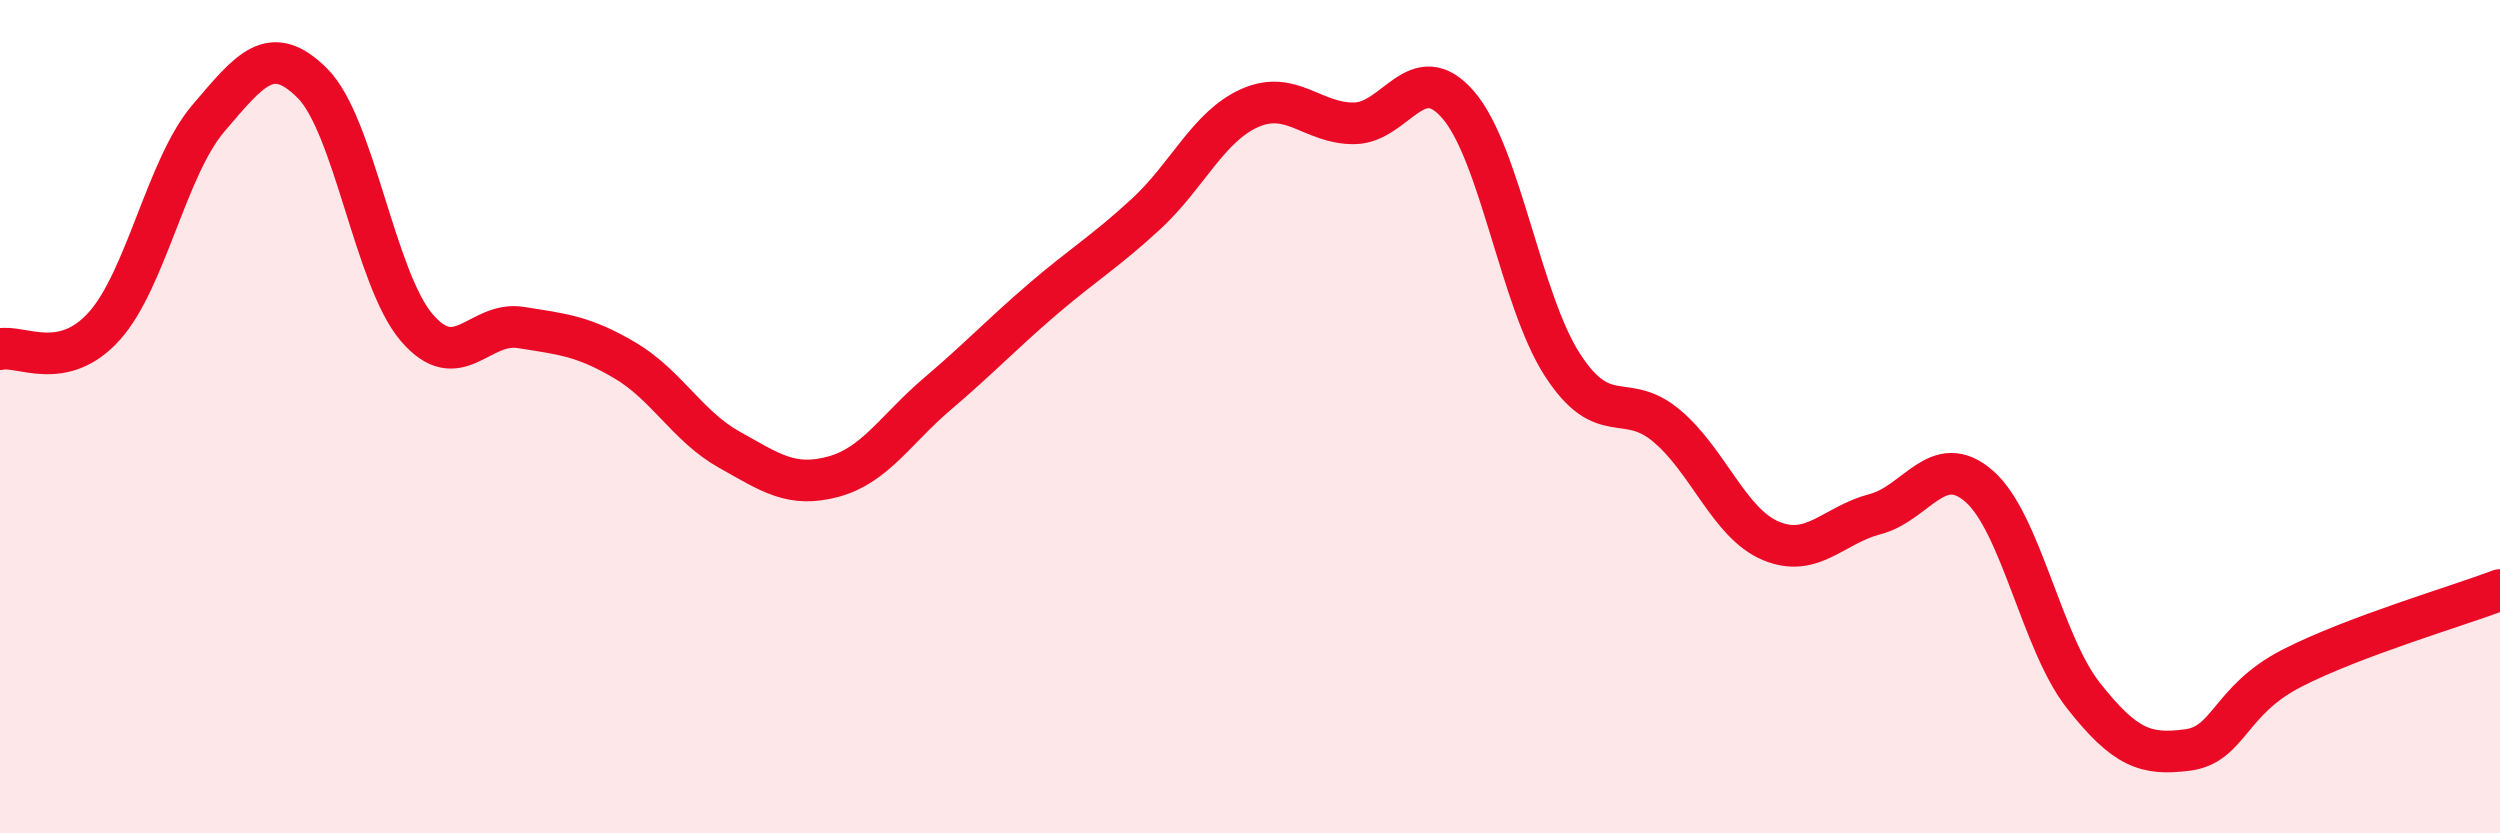
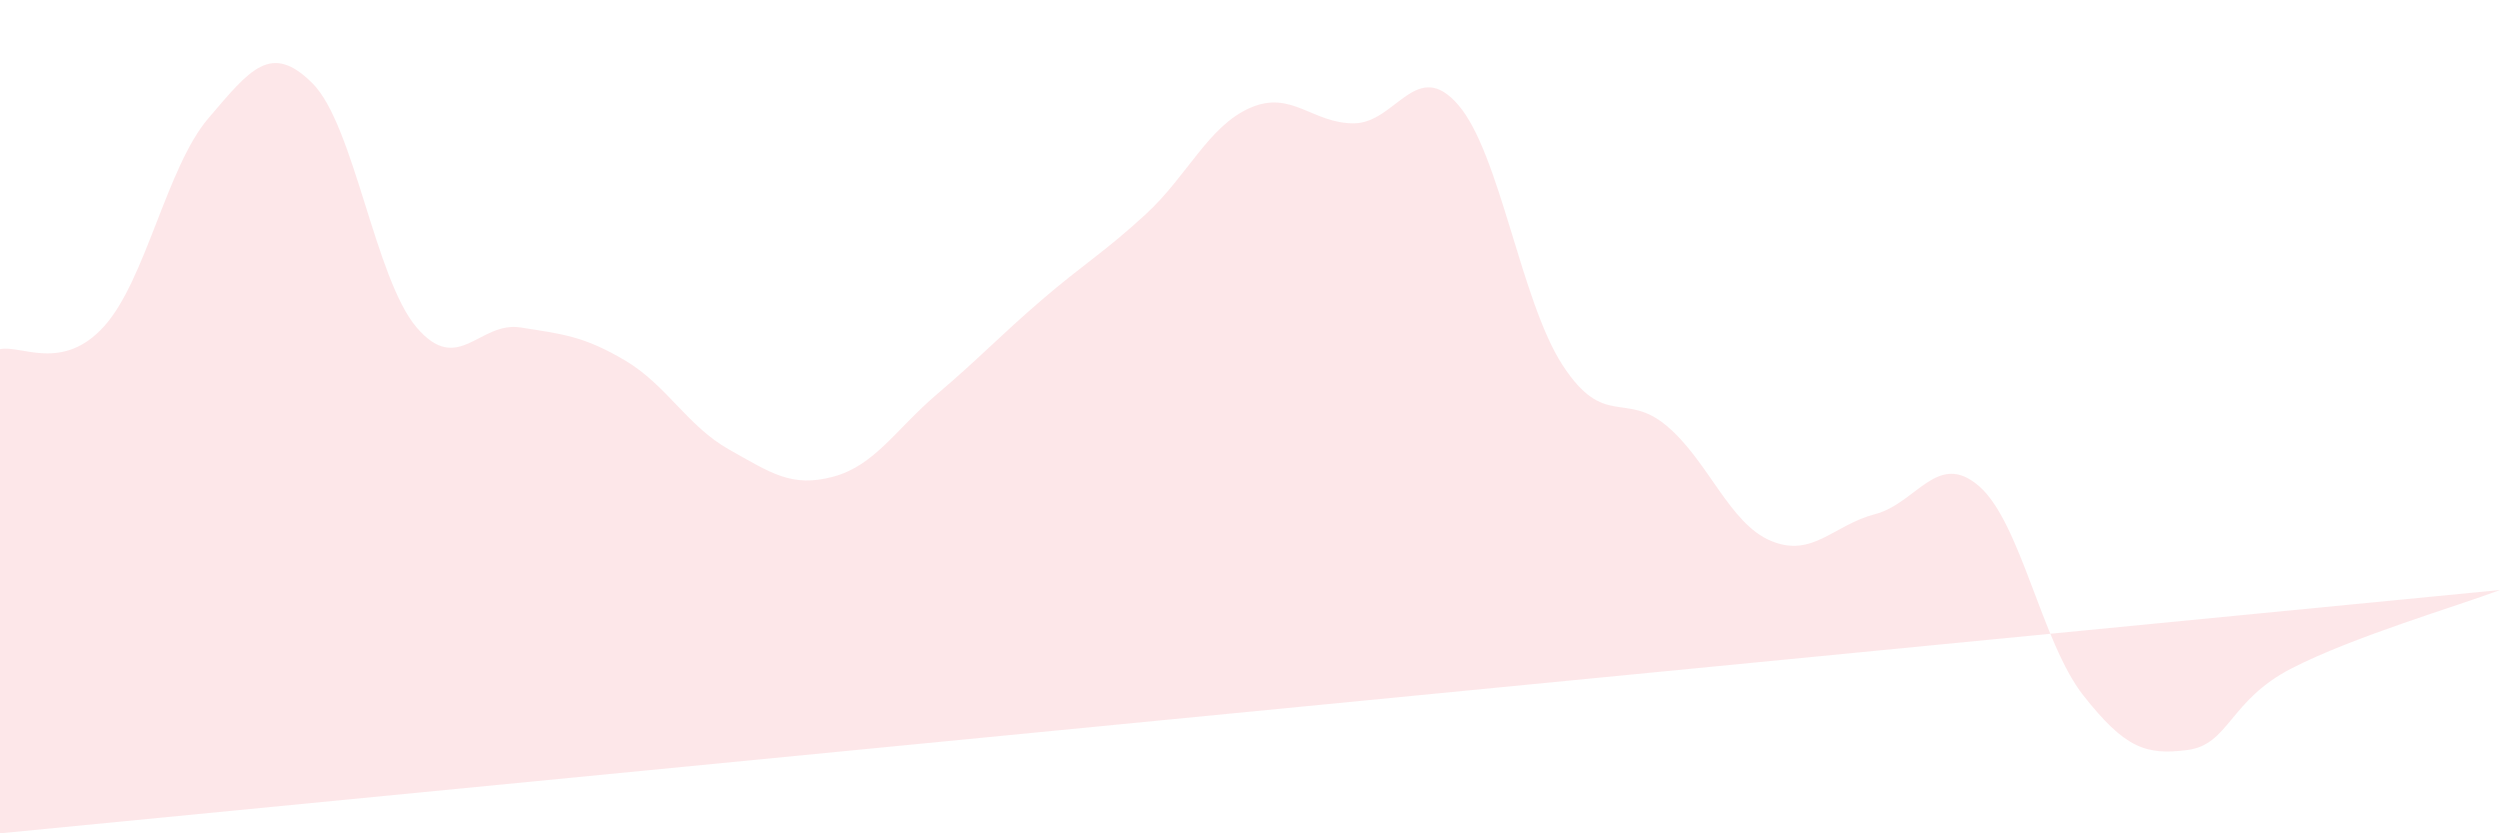
<svg xmlns="http://www.w3.org/2000/svg" width="60" height="20" viewBox="0 0 60 20">
-   <path d="M 0,8.38 C 0.5,8.27 1.5,8.94 2.5,7.83 C 3.5,6.72 4,4.01 5,2.84 C 6,1.67 6.5,1 7.5,2 C 8.5,3 9,6.69 10,7.86 C 11,9.03 11.5,7.7 12.5,7.86 C 13.5,8.02 14,8.06 15,8.65 C 16,9.24 16.5,10.23 17.5,10.79 C 18.5,11.35 19,11.71 20,11.44 C 21,11.17 21.5,10.3 22.5,9.45 C 23.5,8.6 24,8.06 25,7.2 C 26,6.34 26.5,6.06 27.5,5.14 C 28.5,4.22 29,3.03 30,2.59 C 31,2.15 31.5,2.97 32.5,2.96 C 33.5,2.95 34,1.36 35,2.52 C 36,3.68 36.5,7.22 37.5,8.76 C 38.5,10.3 39,9.38 40,10.22 C 41,11.06 41.5,12.56 42.5,12.98 C 43.5,13.4 44,12.6 45,12.34 C 46,12.08 46.5,10.8 47.5,11.67 C 48.5,12.54 49,15.42 50,16.69 C 51,17.96 51.5,18.13 52.5,18 C 53.5,17.87 53.5,16.81 55,16.04 C 56.5,15.27 59,14.54 60,14.16L60 20L0 20Z" fill="#EB0A25" opacity="0.1" stroke-linecap="round" stroke-linejoin="round" />
-   <path d="M 0,8.38 C 0.5,8.27 1.5,8.94 2.5,7.83 C 3.5,6.72 4,4.01 5,2.84 C 6,1.67 6.5,1 7.5,2 C 8.5,3 9,6.69 10,7.86 C 11,9.03 11.5,7.7 12.5,7.86 C 13.5,8.02 14,8.06 15,8.65 C 16,9.24 16.5,10.23 17.5,10.79 C 18.5,11.35 19,11.71 20,11.44 C 21,11.17 21.5,10.3 22.5,9.45 C 23.5,8.6 24,8.06 25,7.2 C 26,6.34 26.5,6.06 27.5,5.14 C 28.5,4.22 29,3.03 30,2.59 C 31,2.15 31.5,2.97 32.5,2.96 C 33.5,2.95 34,1.36 35,2.52 C 36,3.68 36.5,7.22 37.5,8.76 C 38.5,10.3 39,9.38 40,10.22 C 41,11.06 41.5,12.56 42.5,12.98 C 43.5,13.4 44,12.6 45,12.34 C 46,12.08 46.5,10.8 47.5,11.67 C 48.5,12.54 49,15.42 50,16.69 C 51,17.96 51.5,18.13 52.5,18 C 53.5,17.87 53.5,16.81 55,16.04 C 56.5,15.27 59,14.54 60,14.16" stroke="#EB0A25" stroke-width="1" fill="none" stroke-linecap="round" stroke-linejoin="round" />
+   <path d="M 0,8.38 C 0.5,8.27 1.5,8.94 2.5,7.83 C 3.5,6.72 4,4.01 5,2.84 C 6,1.67 6.5,1 7.5,2 C 8.5,3 9,6.69 10,7.86 C 11,9.03 11.5,7.7 12.5,7.86 C 13.5,8.02 14,8.06 15,8.65 C 16,9.24 16.5,10.23 17.5,10.79 C 18.5,11.35 19,11.71 20,11.44 C 21,11.17 21.5,10.3 22.5,9.45 C 23.5,8.6 24,8.06 25,7.2 C 26,6.34 26.5,6.06 27.5,5.14 C 28.5,4.22 29,3.03 30,2.59 C 31,2.15 31.5,2.97 32.5,2.96 C 33.5,2.95 34,1.36 35,2.52 C 36,3.68 36.5,7.22 37.5,8.76 C 38.5,10.3 39,9.38 40,10.22 C 41,11.06 41.5,12.56 42.5,12.98 C 43.5,13.4 44,12.6 45,12.34 C 46,12.08 46.5,10.8 47.5,11.67 C 48.5,12.54 49,15.42 50,16.69 C 51,17.96 51.5,18.13 52.5,18 C 53.5,17.87 53.5,16.81 55,16.04 C 56.5,15.27 59,14.54 60,14.16L0 20Z" fill="#EB0A25" opacity="0.1" stroke-linecap="round" stroke-linejoin="round" />
</svg>